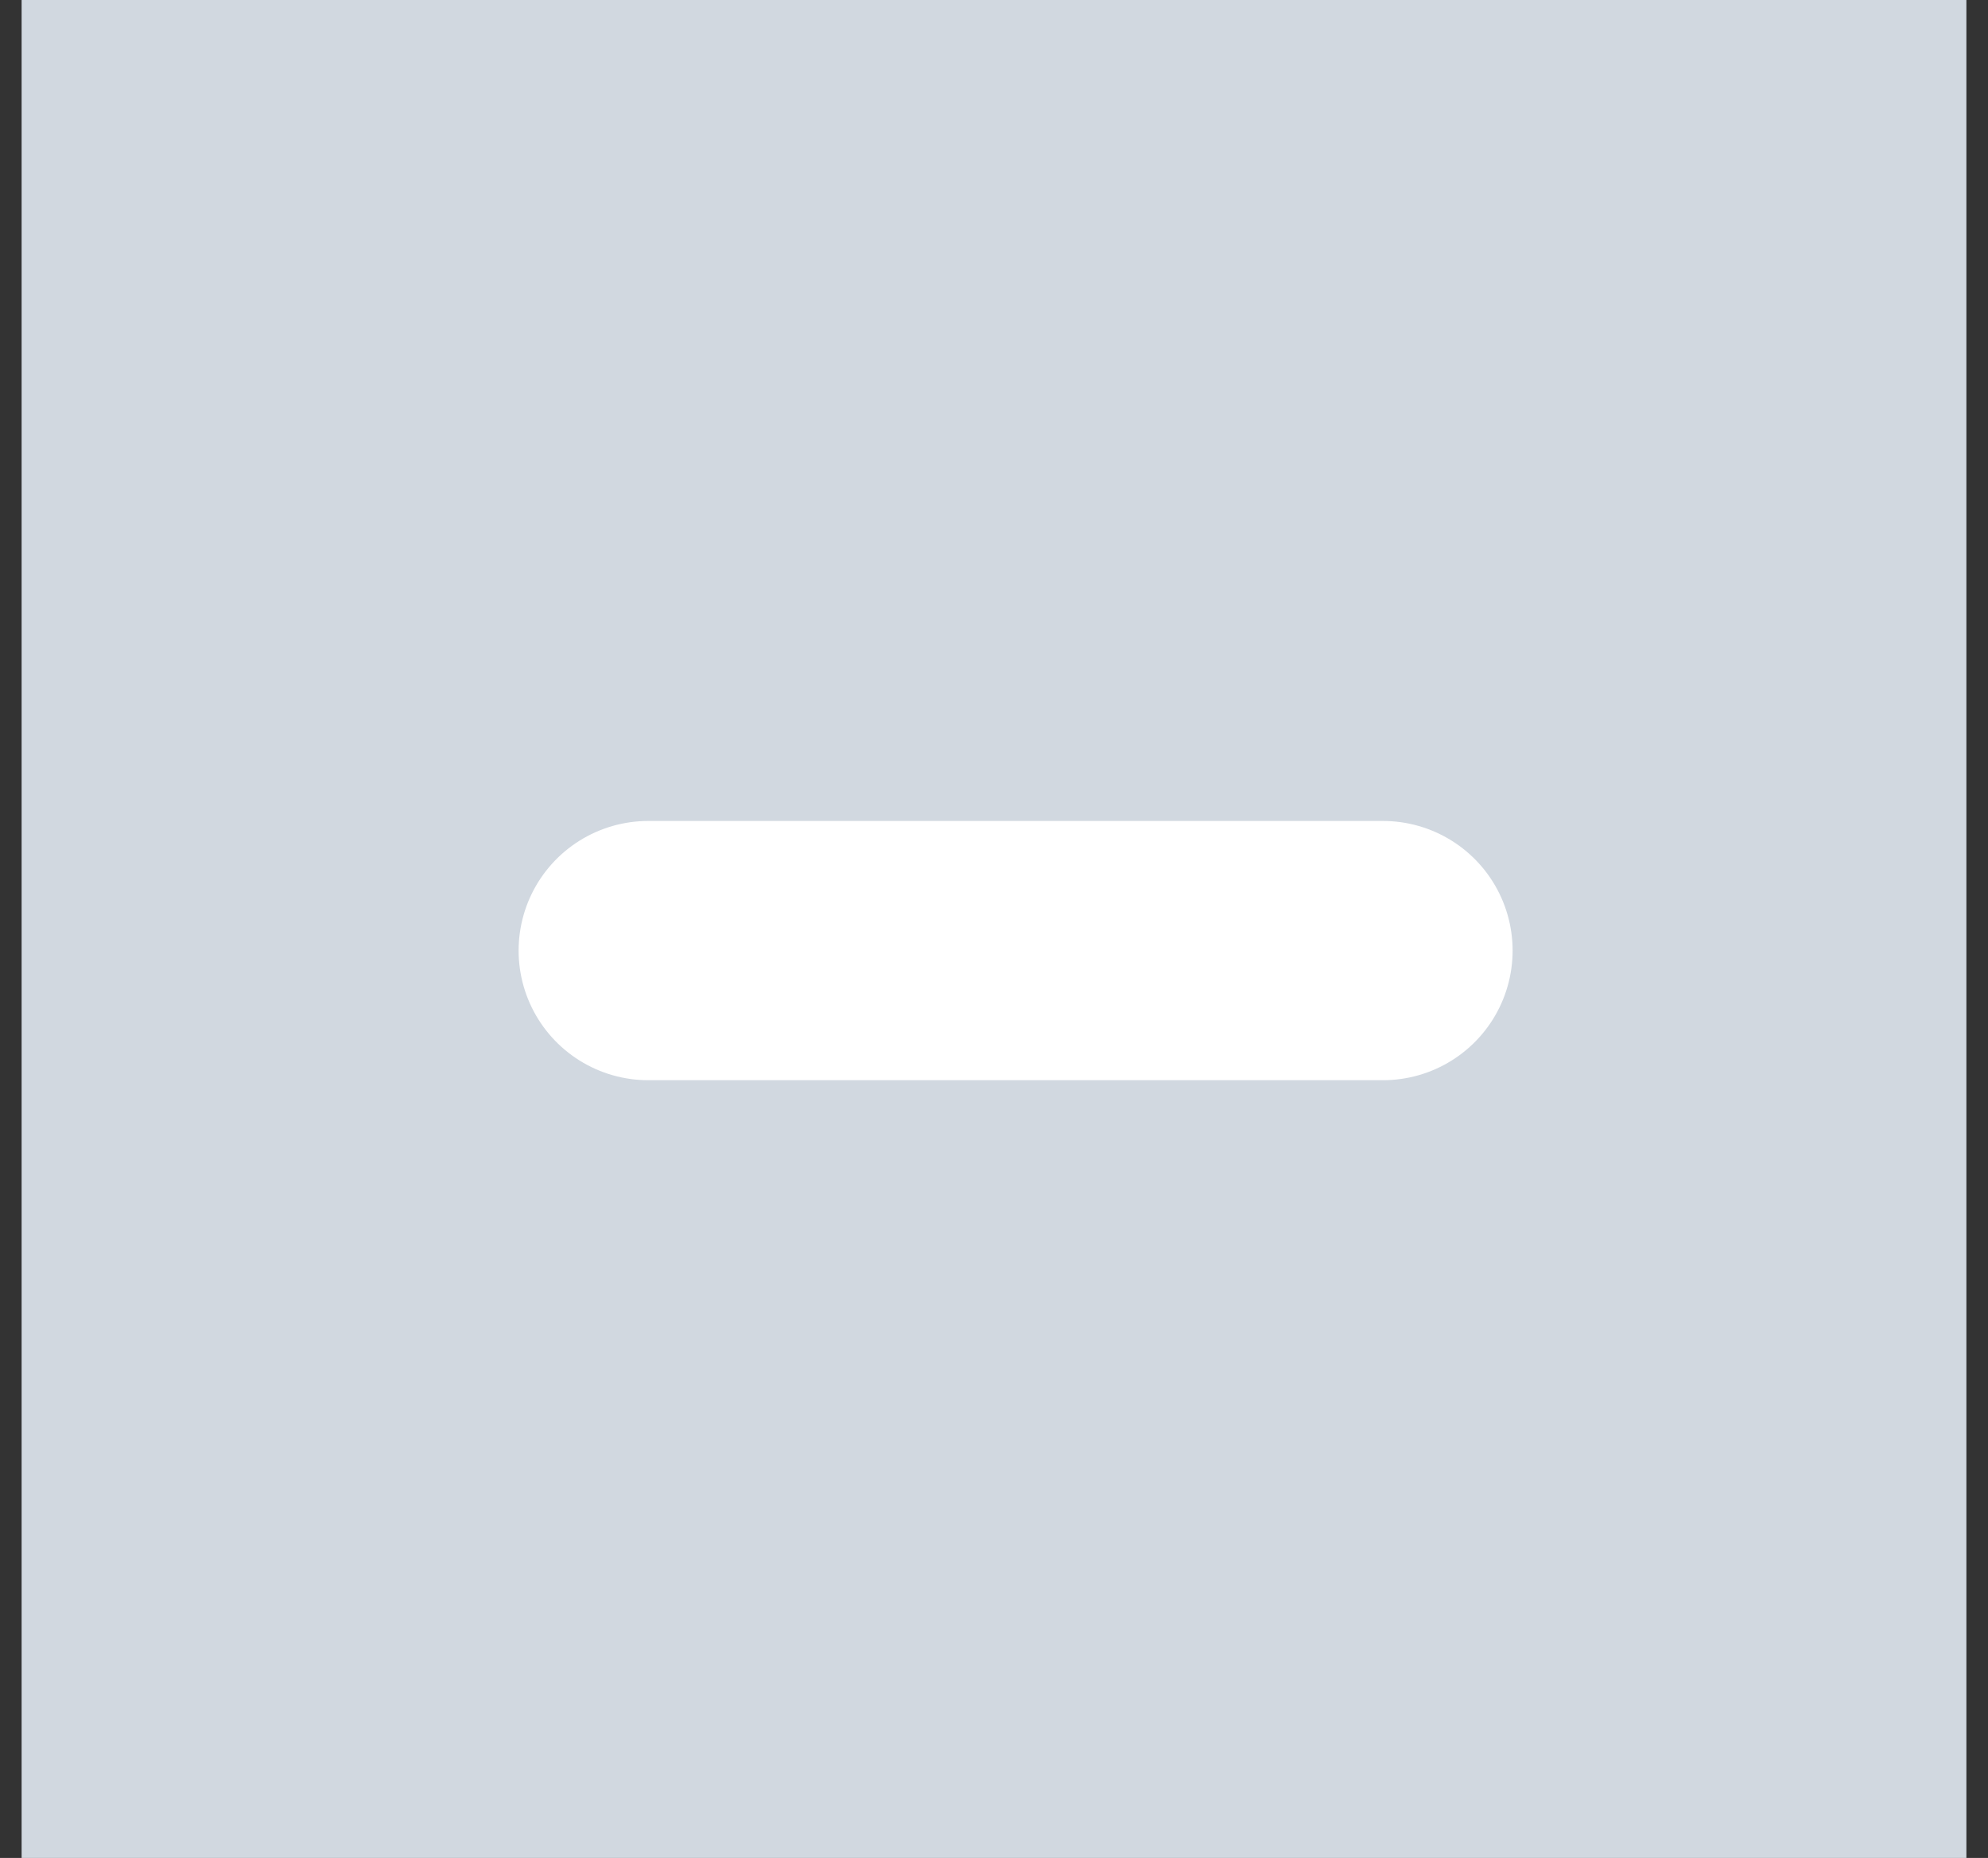
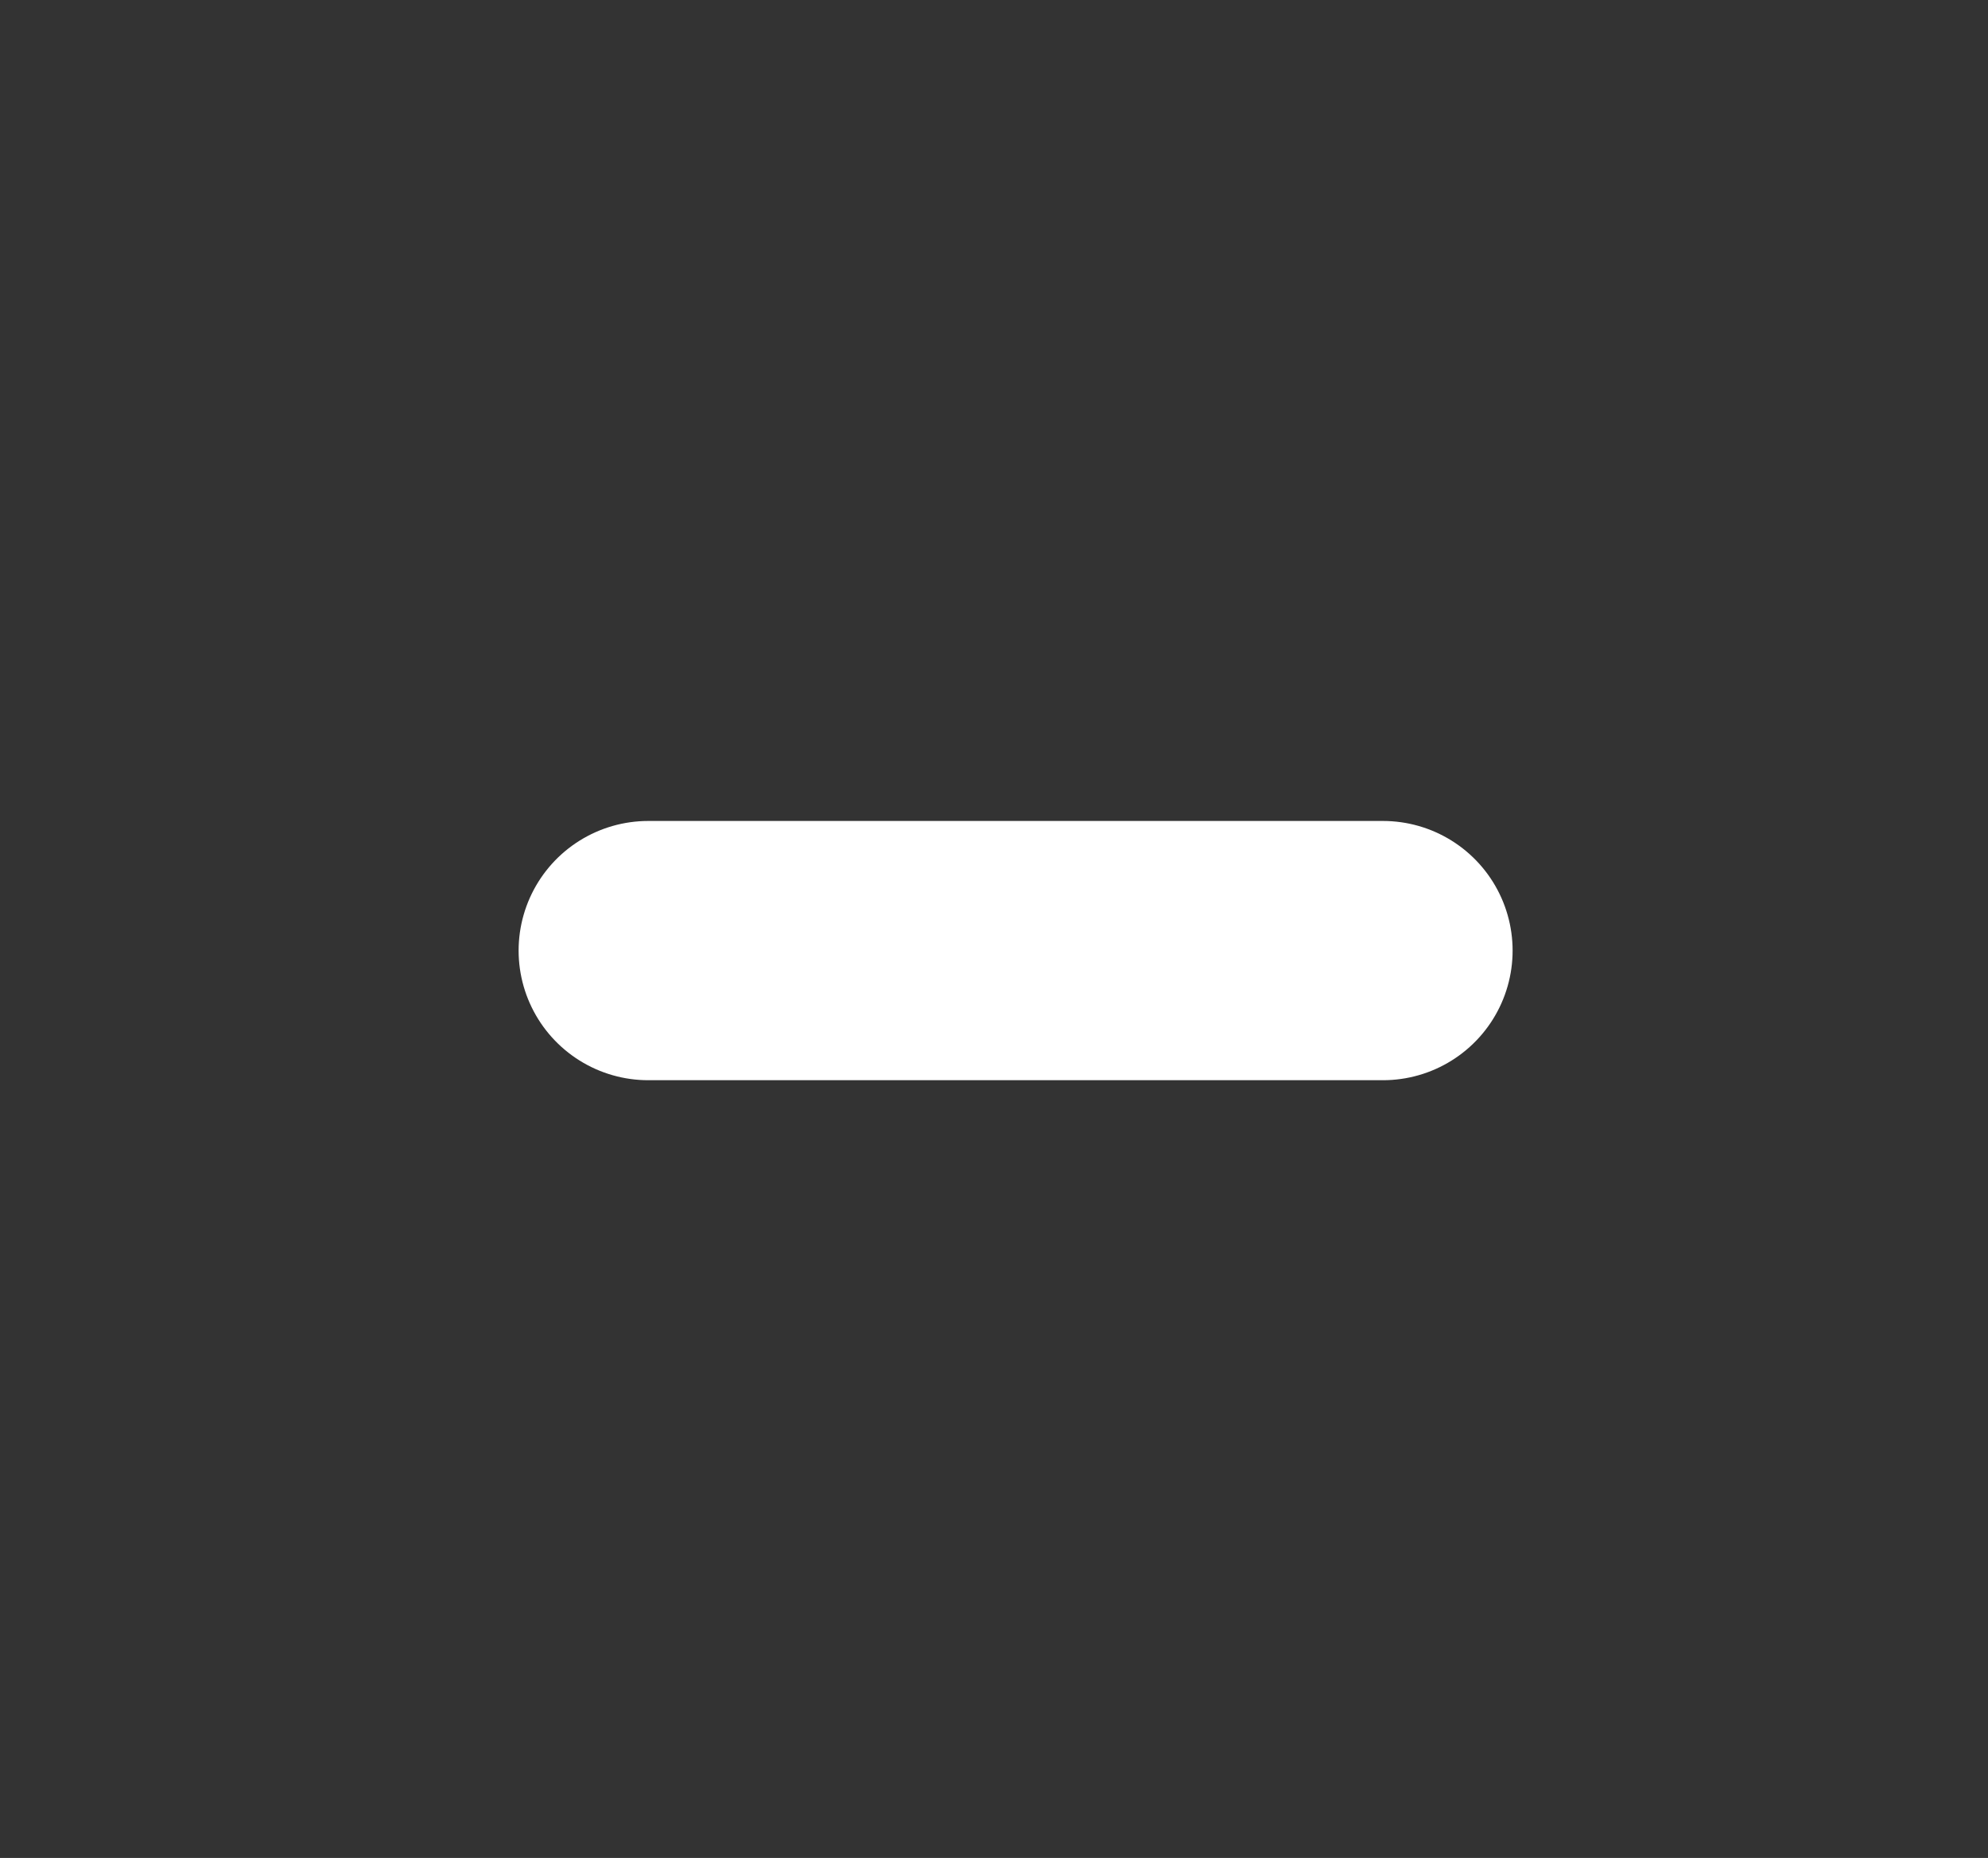
<svg xmlns="http://www.w3.org/2000/svg" width="46" height="43" viewBox="0 0 46 43" fill="none">
  <rect x="0" y="0" width="46" height="43" fill="#333333" stroke="none" />
-   <rect width="45" height="43" transform="translate(0.5)" fill="#D1D8E0" />
  <path d="M15 22H32" stroke="white" stroke-width="6" stroke-linecap="round" />
</svg>